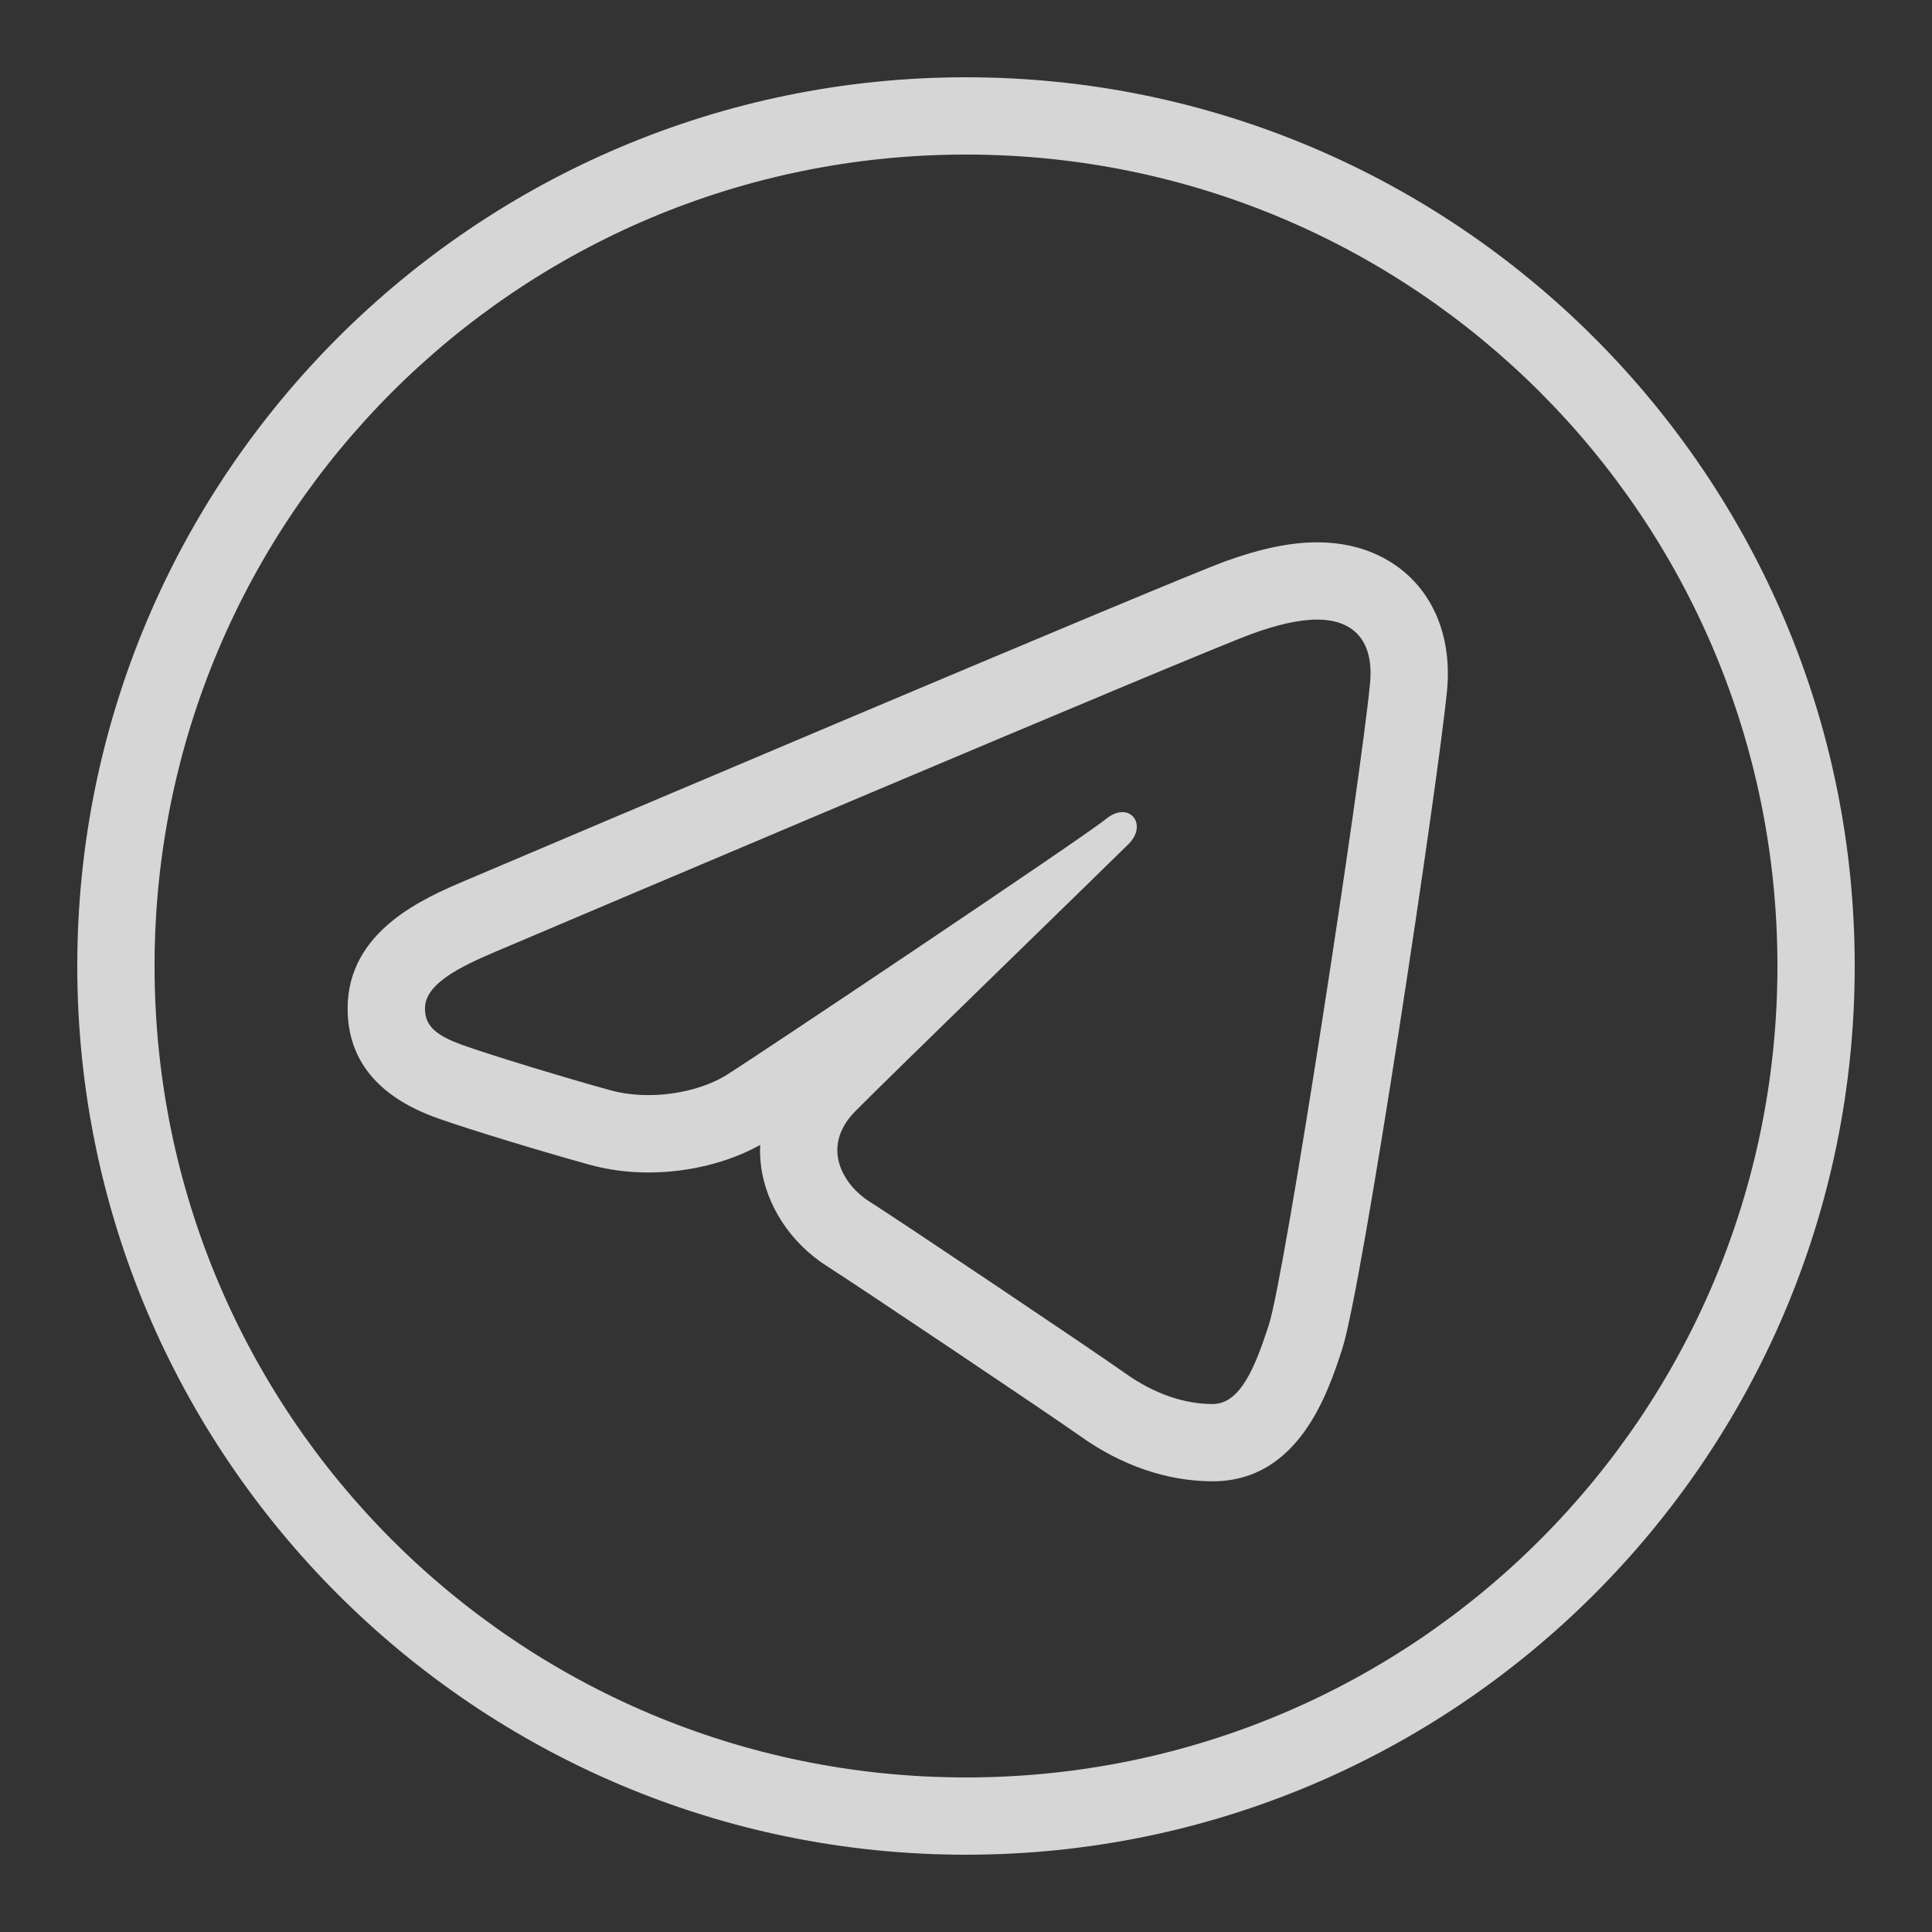
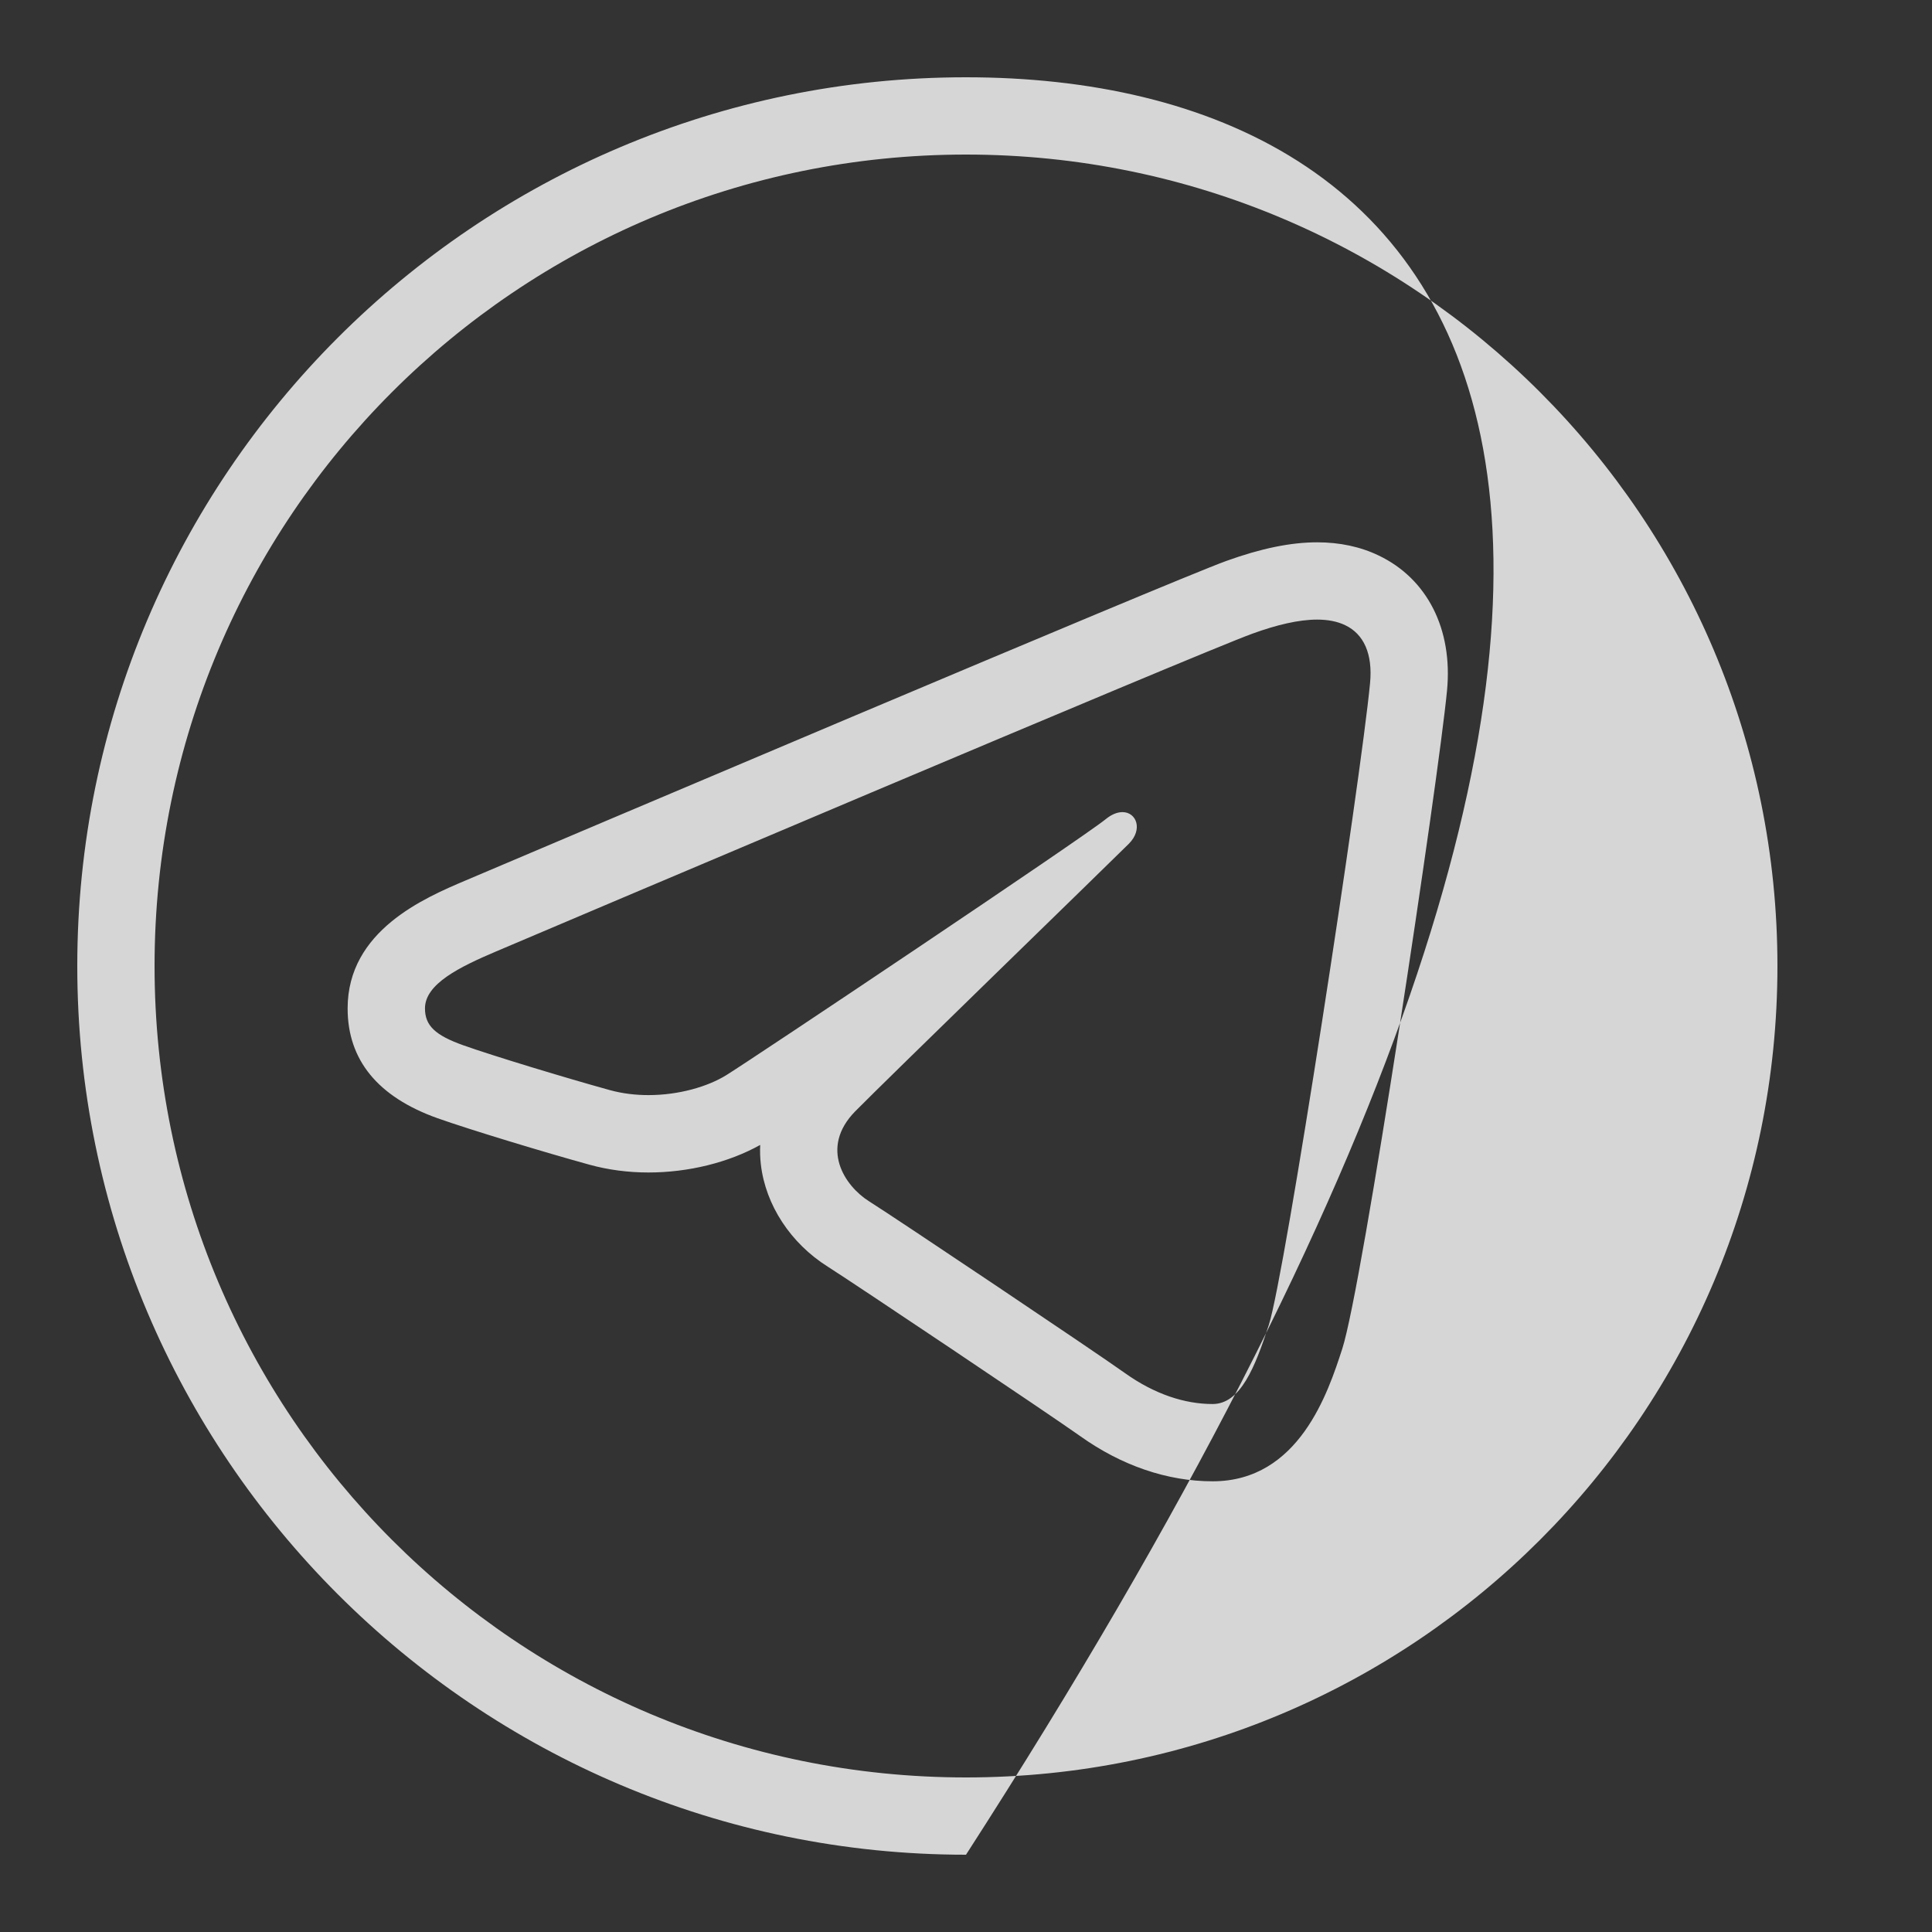
<svg xmlns="http://www.w3.org/2000/svg" width="57" height="57" viewBox="0 0 57 57" fill="none">
  <rect x="0" y="0" width="57" height="57" fill="#333333" stroke="none" />
  <g opacity="0.8">
-     <path d="M28.5 2.28C14.033 2.28 2.28 14.032 2.28 28.5C2.28 42.967 14.033 54.72 28.5 54.72C42.967 54.72 54.72 42.967 54.72 28.5C54.72 14.032 42.967 2.28 28.5 2.28ZM28.5 4.56C41.735 4.56 52.44 15.265 52.44 28.5C52.44 41.735 41.735 52.44 28.5 52.44C15.265 52.44 4.56 41.735 4.56 28.5C4.56 15.265 15.265 4.56 28.5 4.56ZM38.86 16C38.081 16 37.204 16.18 36.179 16.55C34.588 17.123 15.87 25.071 13.74 25.975C12.523 26.492 10.256 27.455 10.256 29.751C10.256 31.273 11.147 32.361 12.903 32.989C13.847 33.325 16.089 34.004 17.39 34.362C17.941 34.514 18.528 34.592 19.131 34.592C20.311 34.592 21.498 34.298 22.428 33.779C22.42 33.971 22.425 34.164 22.448 34.358C22.588 35.555 23.327 36.681 24.421 37.37C25.137 37.822 30.985 41.74 31.858 42.362C33.084 43.239 34.44 43.703 35.776 43.703C38.33 43.703 39.187 41.066 39.599 39.8C40.198 37.961 42.439 23.007 42.692 20.371C42.864 18.564 42.111 17.076 40.677 16.39C40.14 16.131 39.527 16 38.86 16ZM38.86 18.28C39.174 18.28 39.454 18.332 39.691 18.447C40.23 18.706 40.504 19.282 40.421 20.155C40.145 23.031 37.91 37.63 37.433 39.094C37.025 40.346 36.595 41.423 35.776 41.423C34.958 41.423 34.064 41.136 33.182 40.505C32.301 39.876 26.45 35.952 25.637 35.44C24.924 34.991 24.17 33.871 25.231 32.788C26.106 31.897 32.738 25.459 33.305 24.893C33.727 24.47 33.529 23.96 33.116 23.96C32.973 23.96 32.803 24.02 32.626 24.165C31.933 24.731 22.27 31.197 21.433 31.717C20.879 32.062 20.021 32.309 19.131 32.309C18.751 32.309 18.367 32.264 17.997 32.163C16.711 31.808 14.535 31.148 13.671 30.84C12.84 30.544 12.538 30.259 12.538 29.751C12.538 29.028 13.558 28.529 14.633 28.072C15.768 27.59 35.415 19.247 36.952 18.694C37.663 18.436 38.314 18.28 38.86 18.28Z" fill="white" />
+     <path d="M28.5 2.28C14.033 2.28 2.28 14.032 2.28 28.5C2.28 42.967 14.033 54.72 28.5 54.72C54.72 14.032 42.967 2.28 28.5 2.28ZM28.5 4.56C41.735 4.56 52.44 15.265 52.44 28.5C52.44 41.735 41.735 52.44 28.5 52.44C15.265 52.44 4.56 41.735 4.56 28.5C4.56 15.265 15.265 4.56 28.5 4.56ZM38.86 16C38.081 16 37.204 16.18 36.179 16.55C34.588 17.123 15.87 25.071 13.74 25.975C12.523 26.492 10.256 27.455 10.256 29.751C10.256 31.273 11.147 32.361 12.903 32.989C13.847 33.325 16.089 34.004 17.39 34.362C17.941 34.514 18.528 34.592 19.131 34.592C20.311 34.592 21.498 34.298 22.428 33.779C22.42 33.971 22.425 34.164 22.448 34.358C22.588 35.555 23.327 36.681 24.421 37.37C25.137 37.822 30.985 41.74 31.858 42.362C33.084 43.239 34.44 43.703 35.776 43.703C38.33 43.703 39.187 41.066 39.599 39.8C40.198 37.961 42.439 23.007 42.692 20.371C42.864 18.564 42.111 17.076 40.677 16.39C40.14 16.131 39.527 16 38.86 16ZM38.86 18.28C39.174 18.28 39.454 18.332 39.691 18.447C40.23 18.706 40.504 19.282 40.421 20.155C40.145 23.031 37.91 37.63 37.433 39.094C37.025 40.346 36.595 41.423 35.776 41.423C34.958 41.423 34.064 41.136 33.182 40.505C32.301 39.876 26.45 35.952 25.637 35.44C24.924 34.991 24.17 33.871 25.231 32.788C26.106 31.897 32.738 25.459 33.305 24.893C33.727 24.47 33.529 23.96 33.116 23.96C32.973 23.96 32.803 24.02 32.626 24.165C31.933 24.731 22.27 31.197 21.433 31.717C20.879 32.062 20.021 32.309 19.131 32.309C18.751 32.309 18.367 32.264 17.997 32.163C16.711 31.808 14.535 31.148 13.671 30.84C12.84 30.544 12.538 30.259 12.538 29.751C12.538 29.028 13.558 28.529 14.633 28.072C15.768 27.59 35.415 19.247 36.952 18.694C37.663 18.436 38.314 18.28 38.86 18.28Z" fill="white" />
  </g>
</svg>